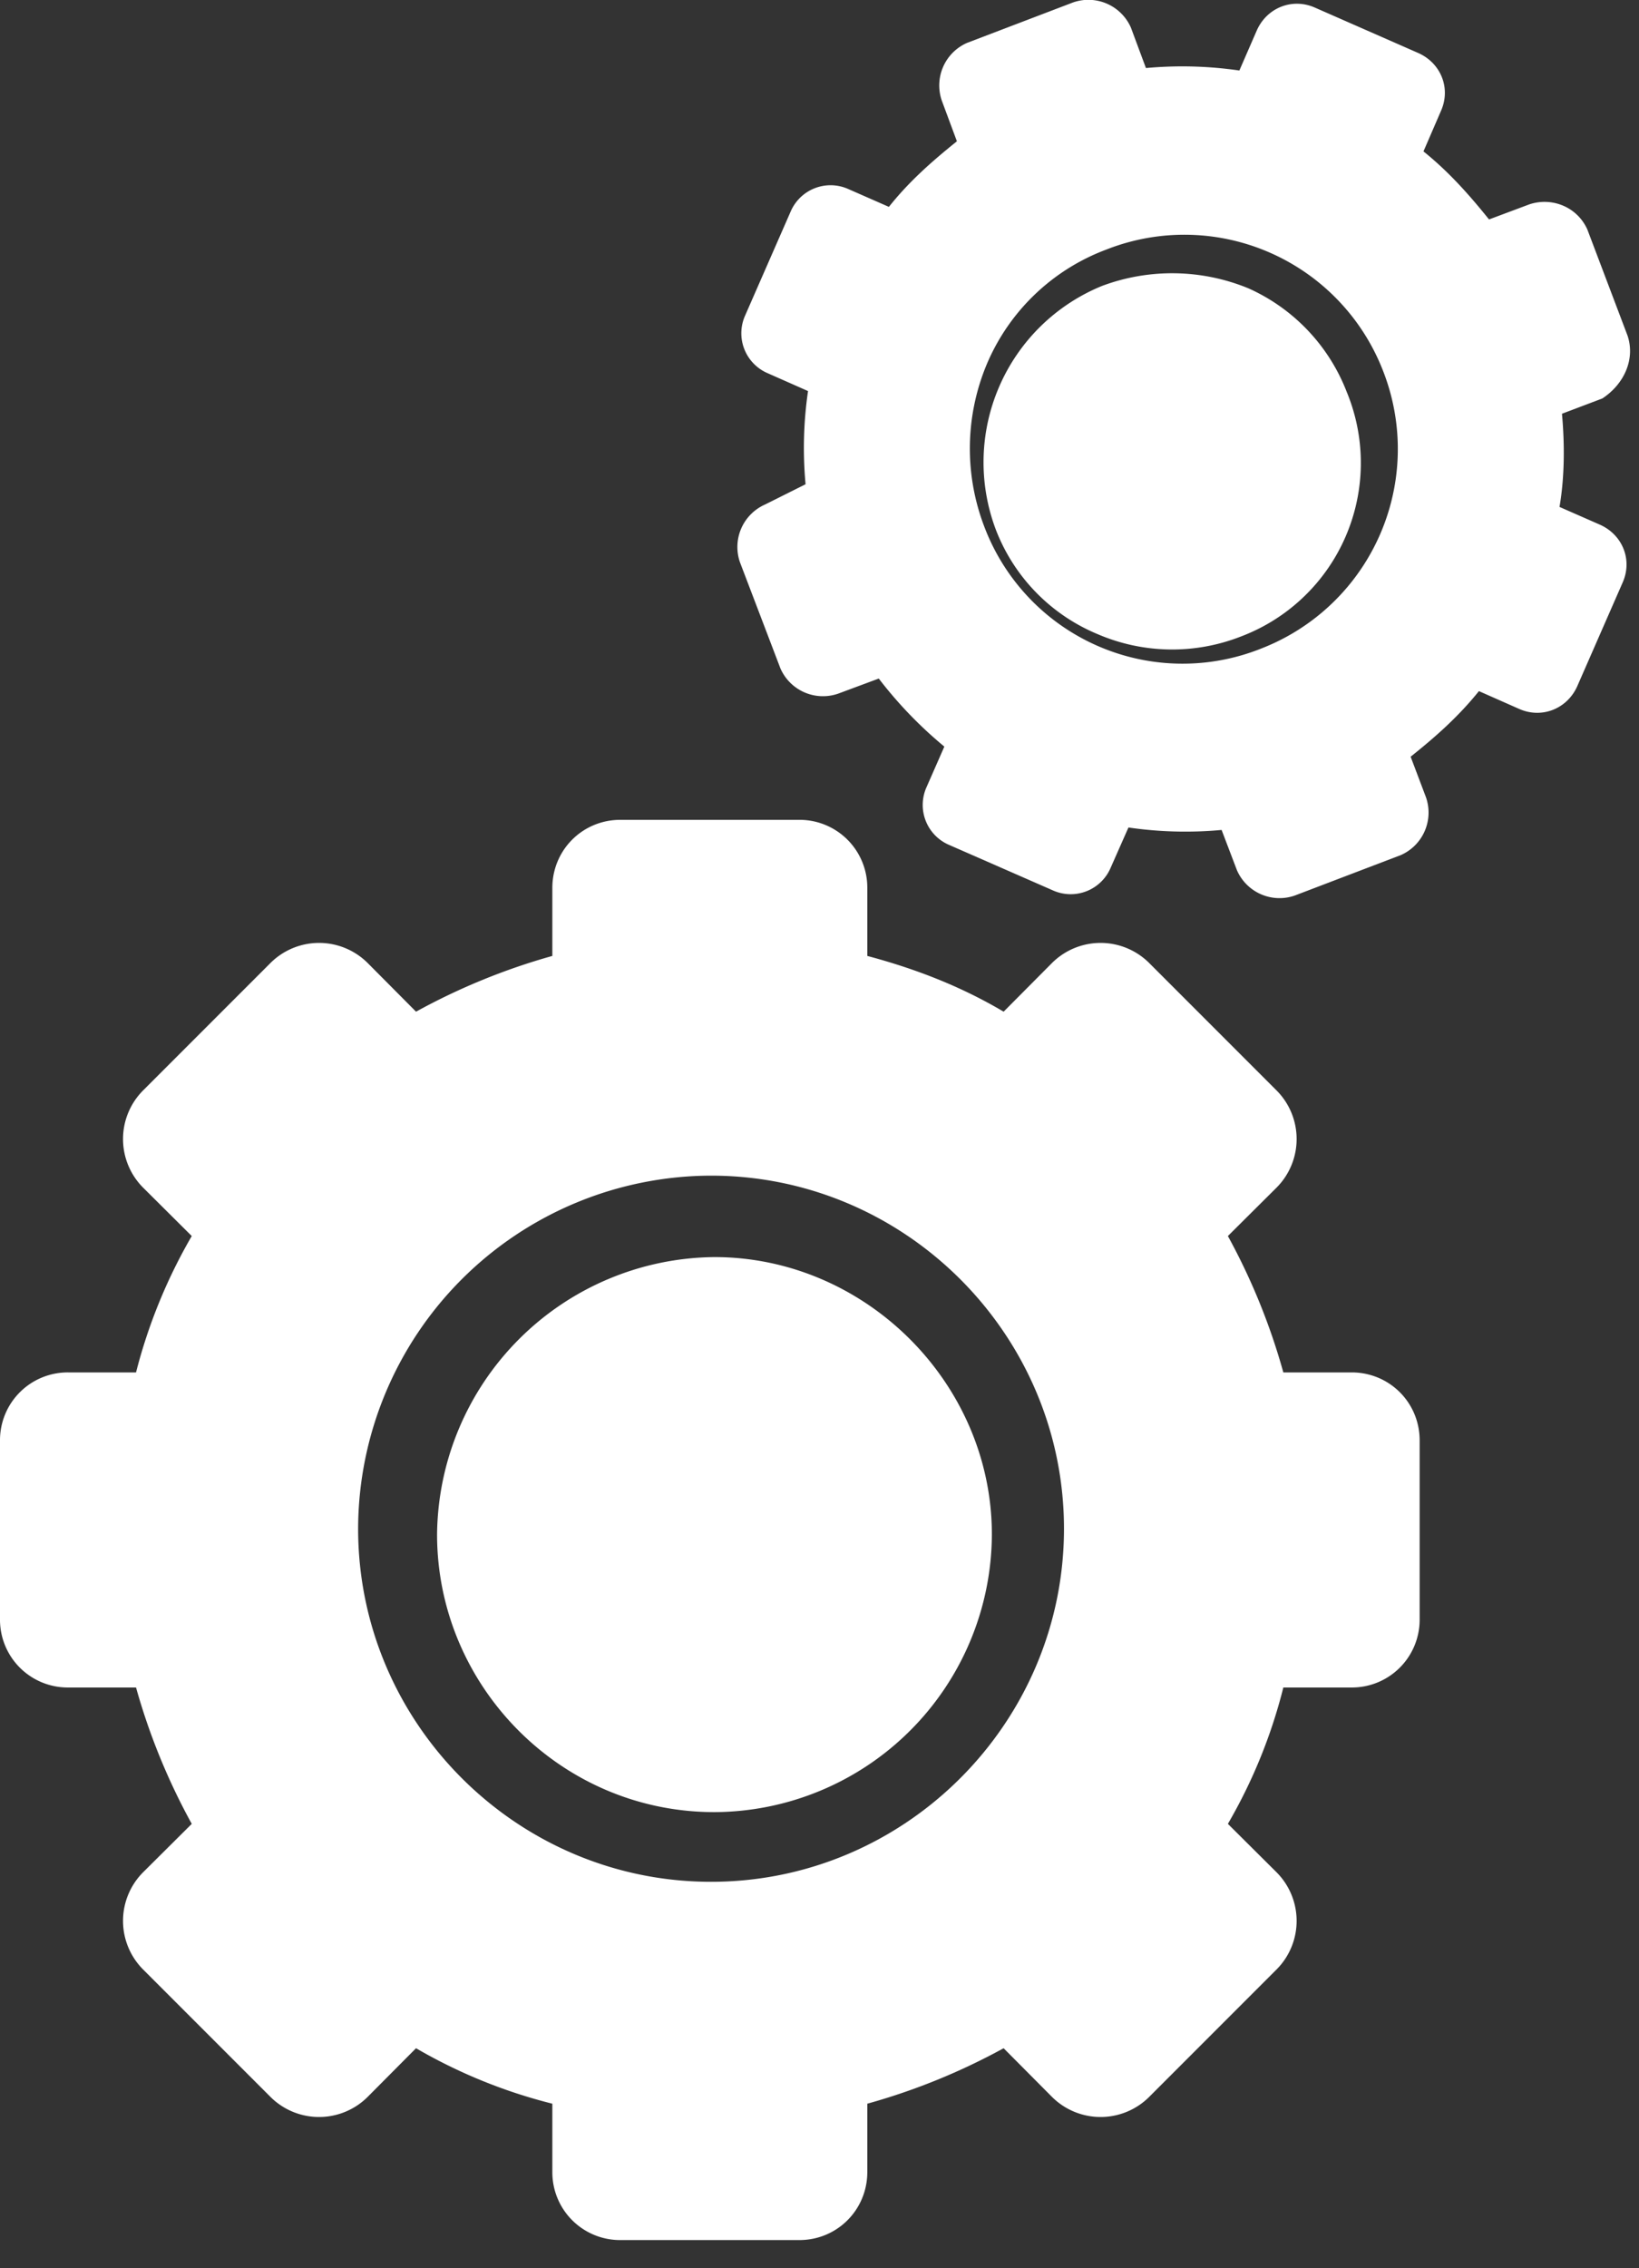
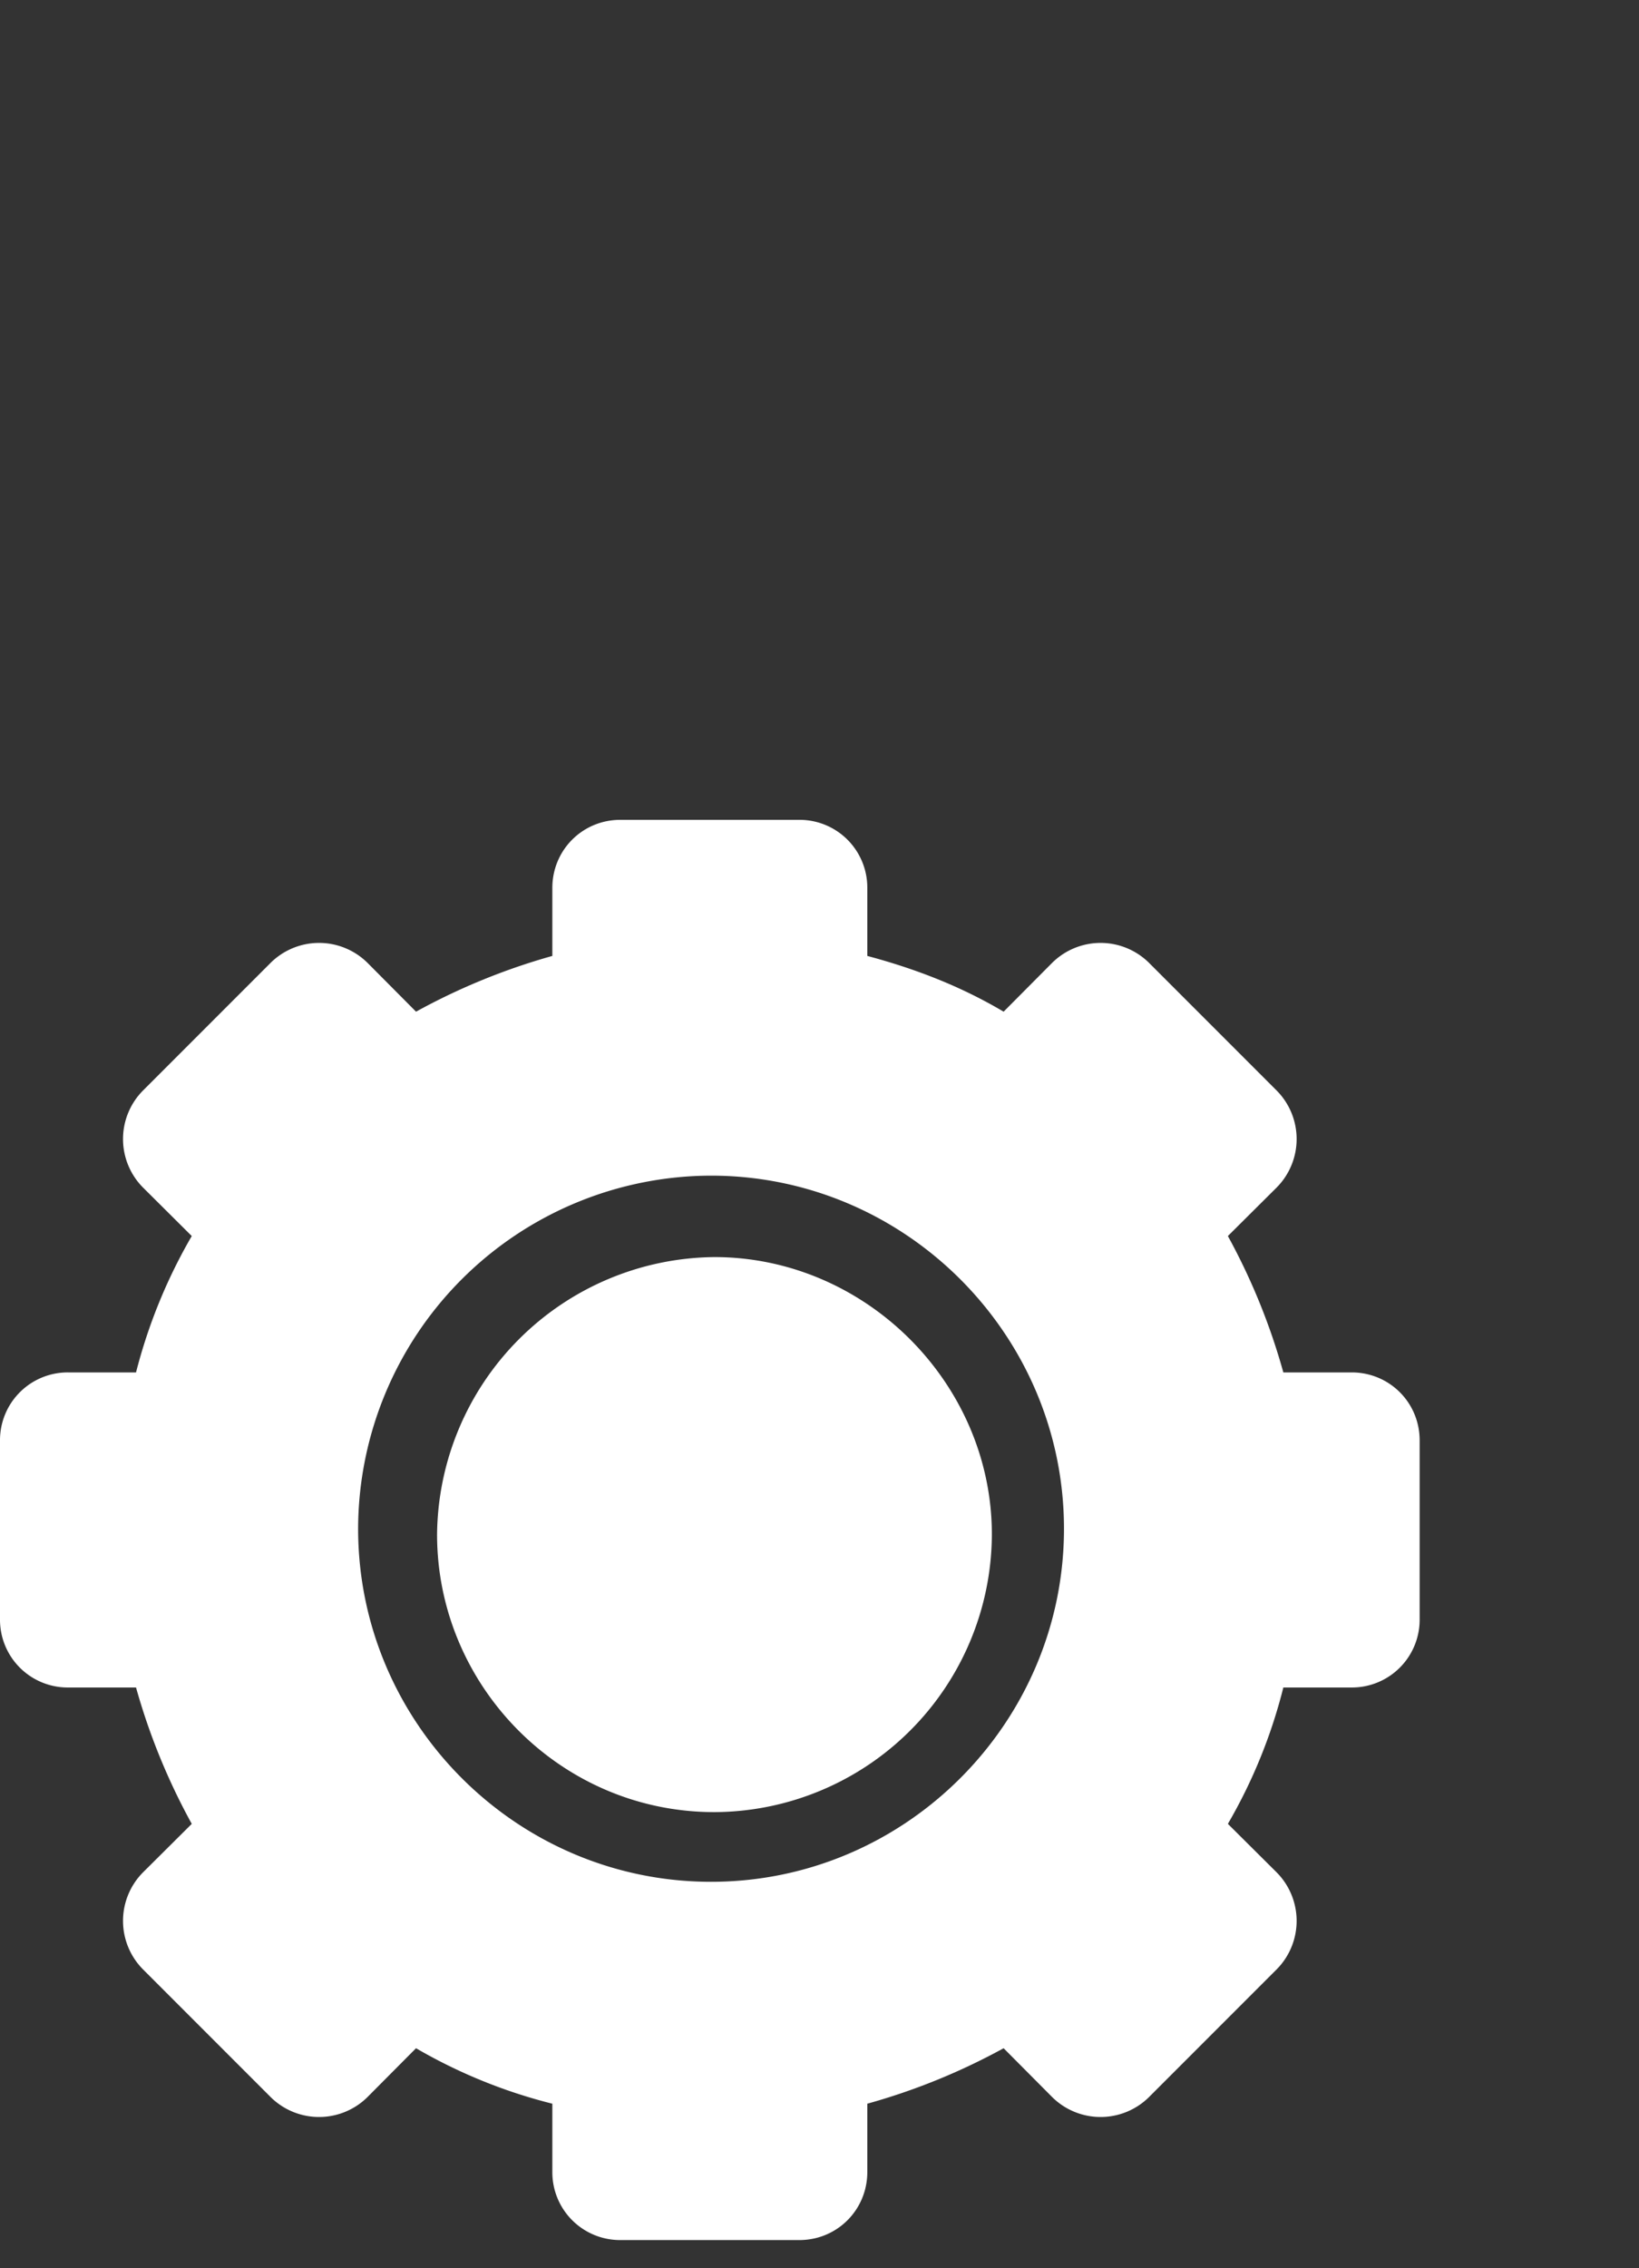
<svg xmlns="http://www.w3.org/2000/svg" xmlns:xlink="http://www.w3.org/1999/xlink" width="60" height="83" viewBox="0 0 60 83">
  <rect x="0" y="0" width="60" height="83" fill="#333333" stroke="none" />
  <defs>
    <path id="dlaya" d="M1016.15 1265.31a10.2 10.2 0 0 0 10.16-10.16c0-5.53-4.62-10.15-10.16-10.15a10.25 10.25 0 0 0-10.15 10.15c0 5.54 4.52 10.16 10.15 10.16z" />
    <path id="dlayb" d="M990 1258.26v-6.55a2.48 2.48 0 0 1 2.49-2.49h2.49a19.56 19.56 0 0 1 2.04-4.99l-1.76-1.75a2.52 2.52 0 0 1 0-3.6l4.62-4.62a2.52 2.52 0 0 1 3.6 0l1.75 1.76a23.45 23.45 0 0 1 4.99-2.04v-2.49c0-1.38 1.1-2.49 2.49-2.49h6.55a2.48 2.48 0 0 1 2.49 2.49v2.49c1.76.47 3.42 1.11 4.99 2.04l1.75-1.76a2.52 2.52 0 0 1 3.6 0l4.62 4.62a2.52 2.52 0 0 1 0 3.6l-1.76 1.75a23.43 23.43 0 0 1 2.03 4.99h2.5c1.38 0 2.49 1.1 2.49 2.49v6.55a2.48 2.48 0 0 1-2.49 2.49h-2.5a19.18 19.18 0 0 1-2.03 4.99l1.76 1.75a2.52 2.52 0 0 1 0 3.6l-4.62 4.62a2.52 2.52 0 0 1-3.6 0l-1.75-1.76a23.43 23.43 0 0 1-4.99 2.03v2.5c0 1.38-1.1 2.49-2.49 2.49h-6.55a2.48 2.48 0 0 1-2.49-2.49v-2.5a19.18 19.18 0 0 1-4.99-2.03l-1.75 1.76a2.52 2.52 0 0 1-3.6 0l-4.62-4.62a2.52 2.52 0 0 1 0-3.6l1.76-1.75a23.45 23.45 0 0 1-2.04-4.99h-2.49a2.48 2.48 0 0 1-2.49-2.49zm13.11-3.32c0 7.11 5.81 12.92 12.92 12.92s12.92-5.81 12.92-12.92-5.81-12.92-12.92-12.92a12.95 12.95 0 0 0-12.92 12.92z" />
-     <path id="dlayc" d="M1048.66 1213.58l-1.48.56c.1 1.1.1 2.3-.09 3.41l1.48.65c.83.37 1.2 1.29.83 2.12l-1.66 3.79c-.37.83-1.3 1.2-2.13.83l-1.47-.65c-.74.92-1.57 1.66-2.5 2.4l.56 1.48a1.7 1.7 0 0 1-.92 2.12l-3.88 1.48a1.7 1.7 0 0 1-2.12-.93l-.56-1.47a14.4 14.4 0 0 1-3.41-.09l-.65 1.47a1.59 1.59 0 0 1-2.12.83l-3.79-1.66a1.59 1.59 0 0 1-.83-2.12l.65-1.48a15.28 15.28 0 0 1-2.4-2.49l-1.48.55a1.7 1.7 0 0 1-2.12-.92l-1.48-3.88a1.7 1.7 0 0 1 .92-2.12l1.48-.74a14.4 14.4 0 0 1 .09-3.41l-1.47-.65a1.59 1.59 0 0 1-.83-2.12l1.66-3.79a1.59 1.59 0 0 1 2.12-.83l1.48.65c.74-.93 1.57-1.66 2.49-2.4l-.55-1.48a1.7 1.7 0 0 1 .92-2.12l3.88-1.48a1.7 1.7 0 0 1 2.12.92l.55 1.48a14.5 14.5 0 0 1 3.42.09l.64-1.47c.37-.83 1.3-1.2 2.13-.83l3.78 1.66c.83.37 1.2 1.29.83 2.12l-.64 1.48c.92.74 1.66 1.57 2.4 2.49l1.47-.55c.83-.28 1.76.09 2.13.92l1.47 3.88c.28.83-.09 1.75-.92 2.3zm-8.03-1.01a7.8 7.8 0 0 0-10.15-4.43 7.66 7.66 0 0 0-4.34 4.15 7.99 7.99 0 0 0-.1 6 7.76 7.76 0 0 0 10.16 4.43 7.83 7.83 0 0 0 4.43-10.15z" />
-     <path id="dlayd" d="M1035.7 1209.55a7.34 7.34 0 0 0-5.35-.09 6.97 6.97 0 0 0-3.88 8.96 6.77 6.77 0 0 0 3.7 3.78 6.9 6.9 0 0 0 5.26.09 6.79 6.79 0 0 0 3.87-8.95 6.86 6.86 0 0 0-3.6-3.79z" />
  </defs>
  <g>
    <g transform="translate(-990 -1199)">
      <use fill="#fff" xlink:href="#dlaya" />
    </g>
    <g transform="translate(-990 -1199)">
      <use fill="#fff" xlink:href="#dlayb" />
    </g>
    <g transform="translate(-990 -1199)">
      <use fill="#fff" xlink:href="#dlayc" />
    </g>
    <g transform="translate(-990 -1199)">
      <use fill="#fff" xlink:href="#dlayd" />
    </g>
  </g>
</svg>